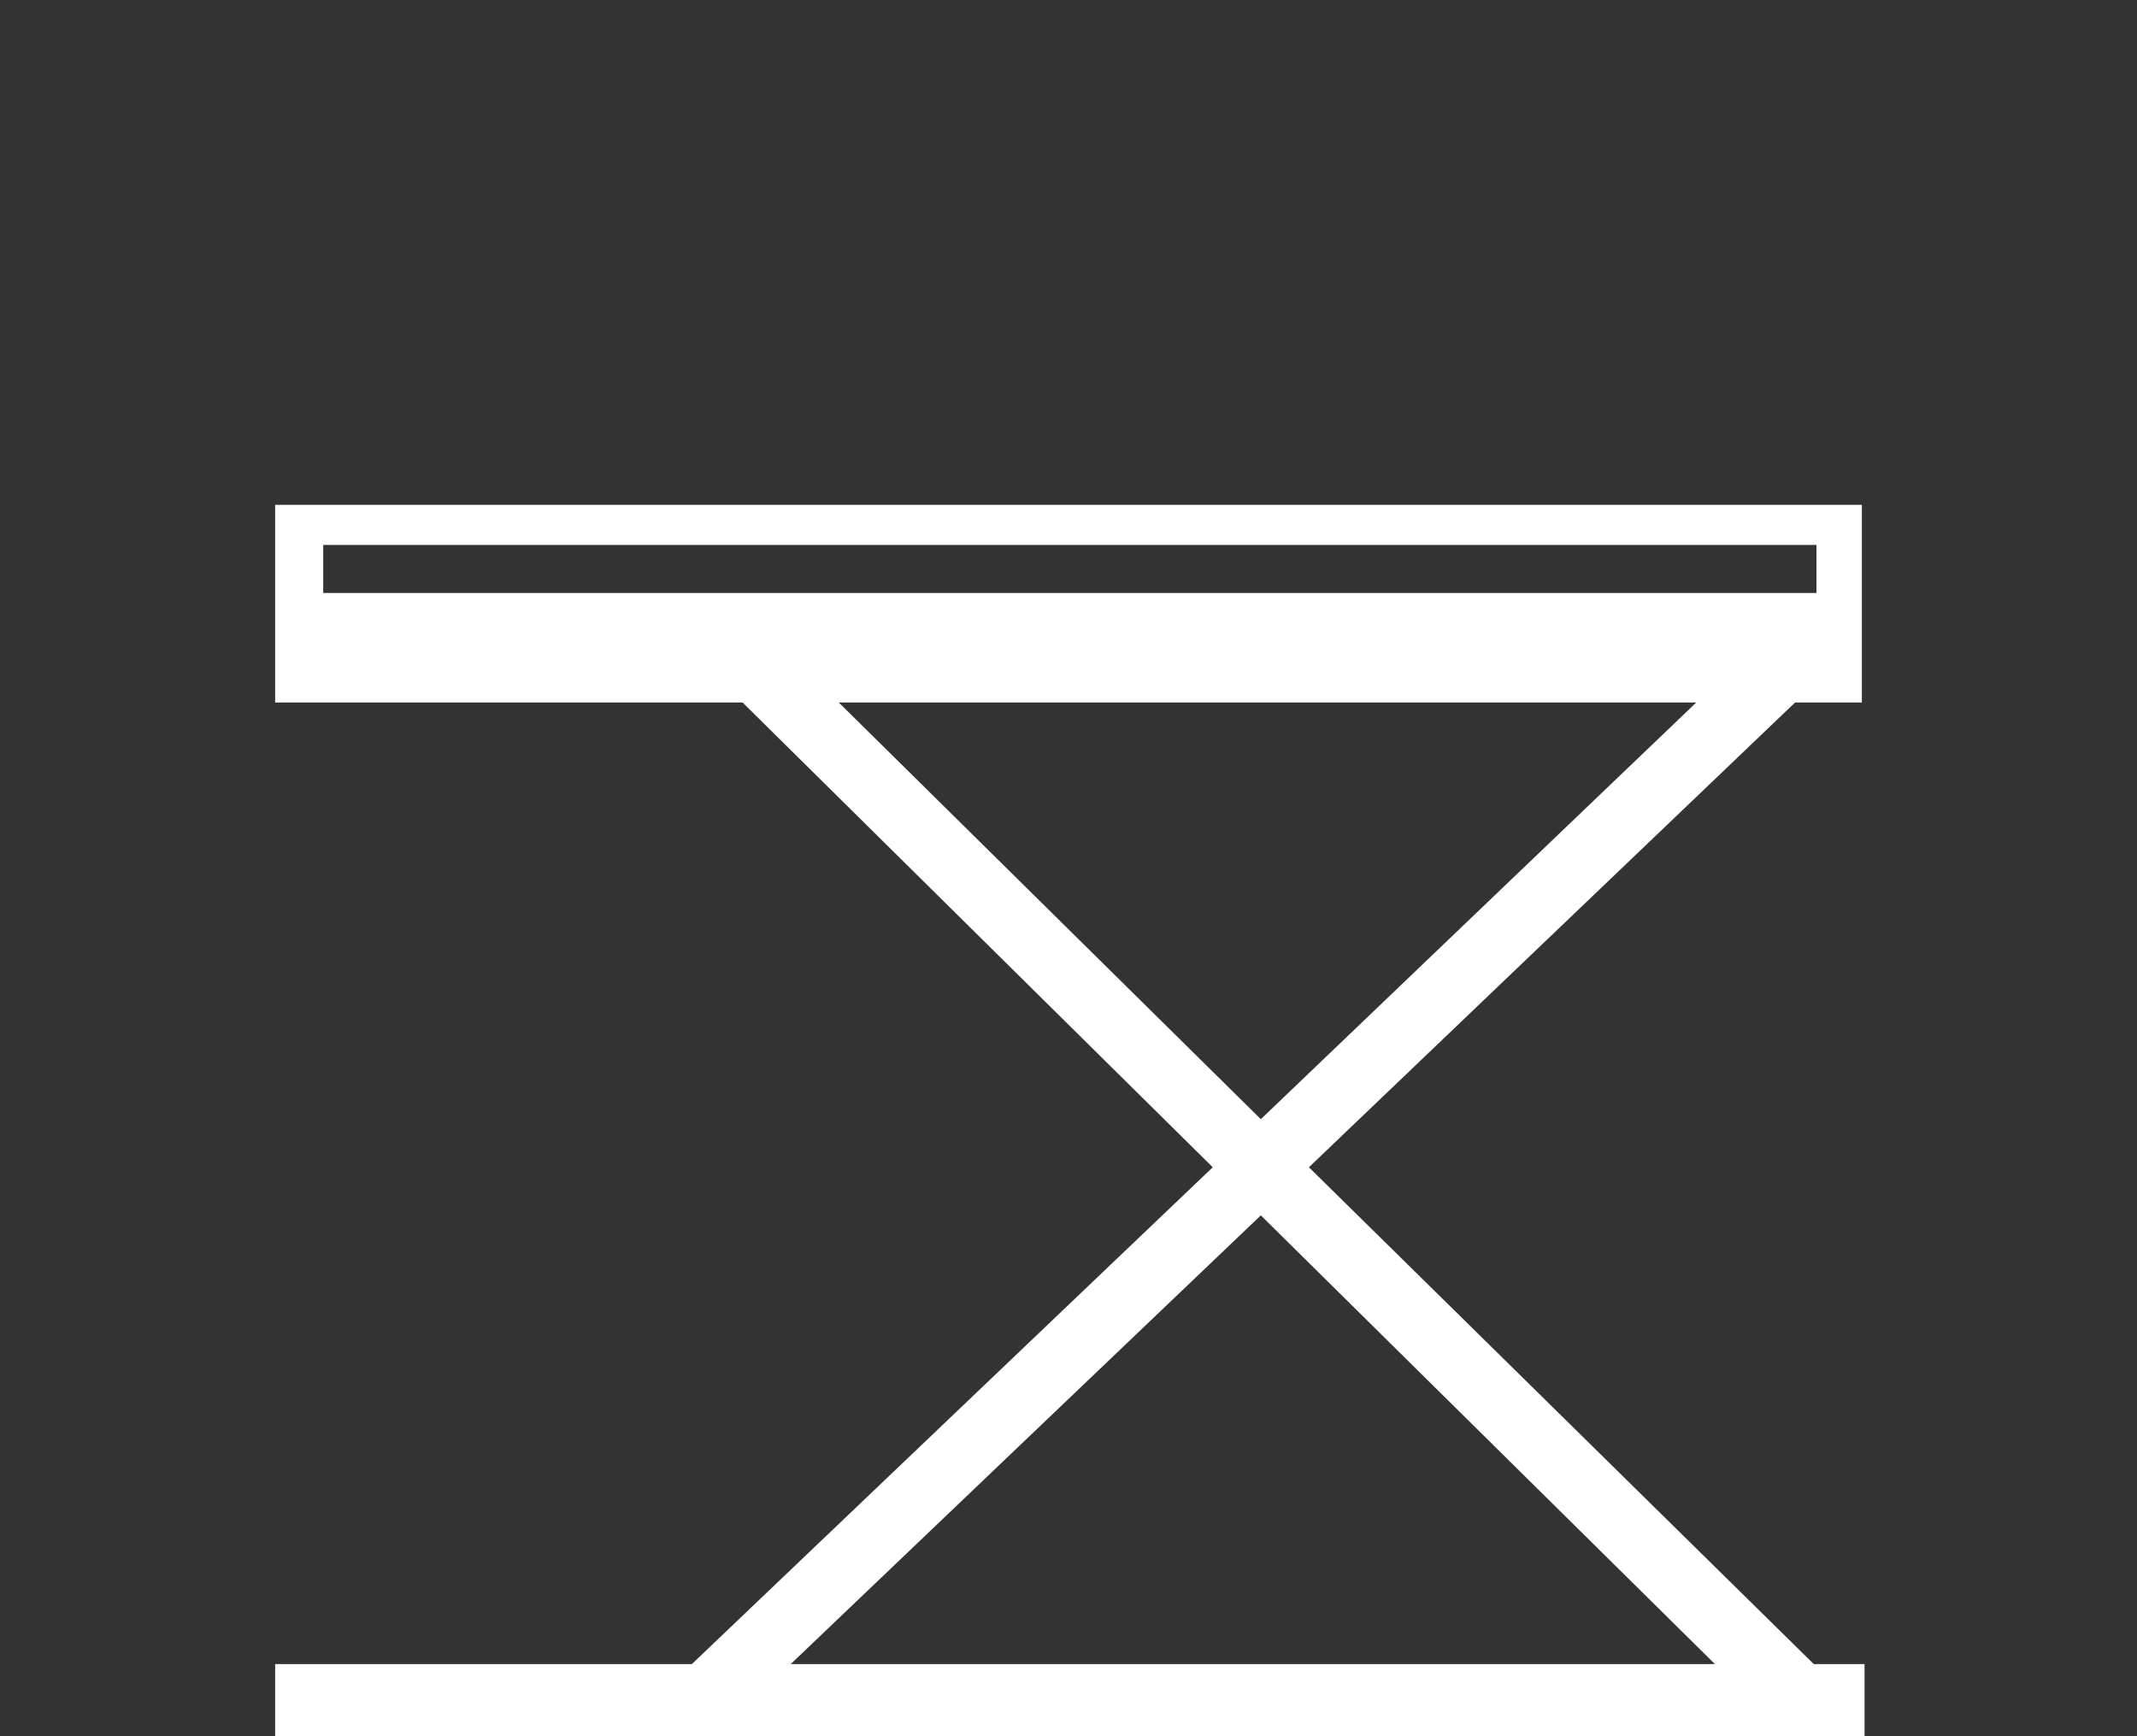
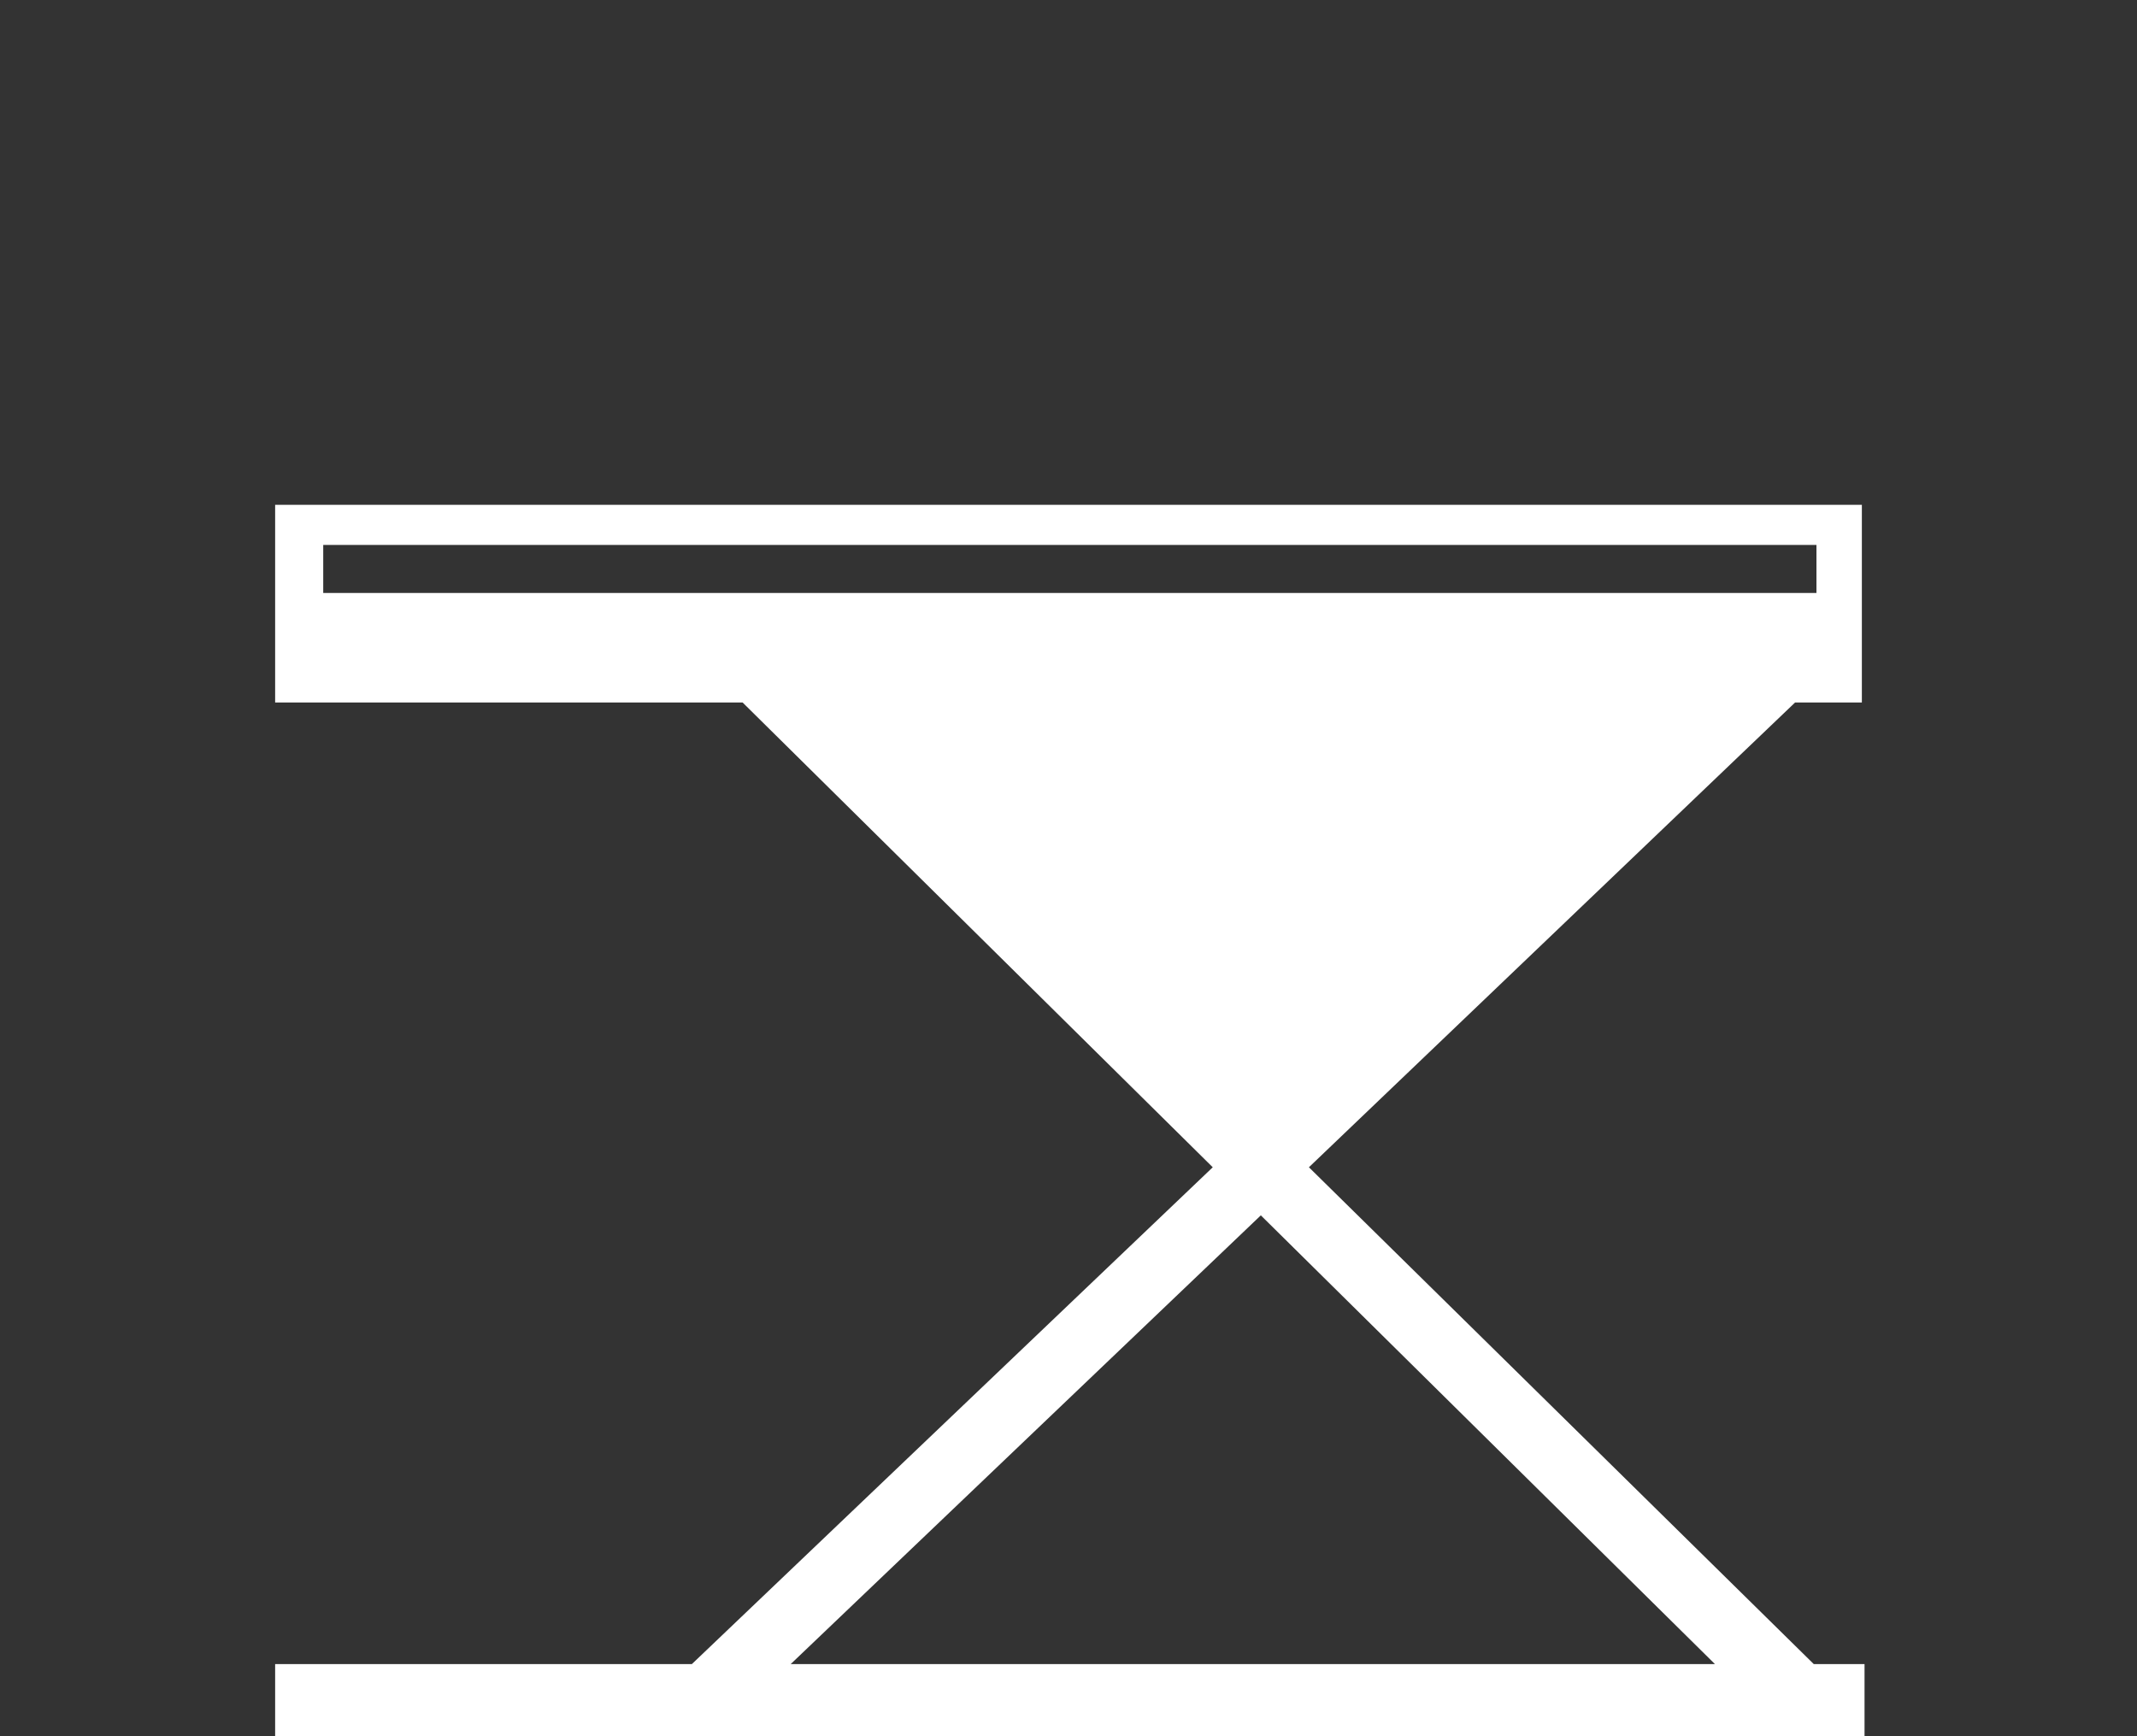
<svg xmlns="http://www.w3.org/2000/svg" version="1.1" id="Livello_1" x="0px" y="0px" viewBox="0 0 80 65" style="enable-background:new 0 0 80 65;" xml:space="preserve">
  <rect x="0" y="0" width="80" height="65" fill="#333333" stroke="none" />
  <style type="text/css">
	.st0{fill:#FFFFFF;}
</style>
-   <path class="st0" d="M69.7,26.3v-7.4H10.3v7.4h17.5l17.6,17.4L25.9,62.3H10.3V65h59.5v-2.7h-1.9L49,43.7l18.2-17.4H69.7z M12.1,22.2  v-1.8h55.9v1.8H12.1z M64.2,62.3H29.6l17.6-16.8L64.2,62.3z M47.2,41.9L31.4,26.3h32.1L47.2,41.9z" />
+   <path class="st0" d="M69.7,26.3v-7.4H10.3v7.4h17.5l17.6,17.4L25.9,62.3H10.3V65h59.5v-2.7h-1.9L49,43.7l18.2-17.4H69.7z M12.1,22.2  v-1.8h55.9v1.8H12.1z M64.2,62.3H29.6l17.6-16.8L64.2,62.3z M47.2,41.9h32.1L47.2,41.9z" />
</svg>